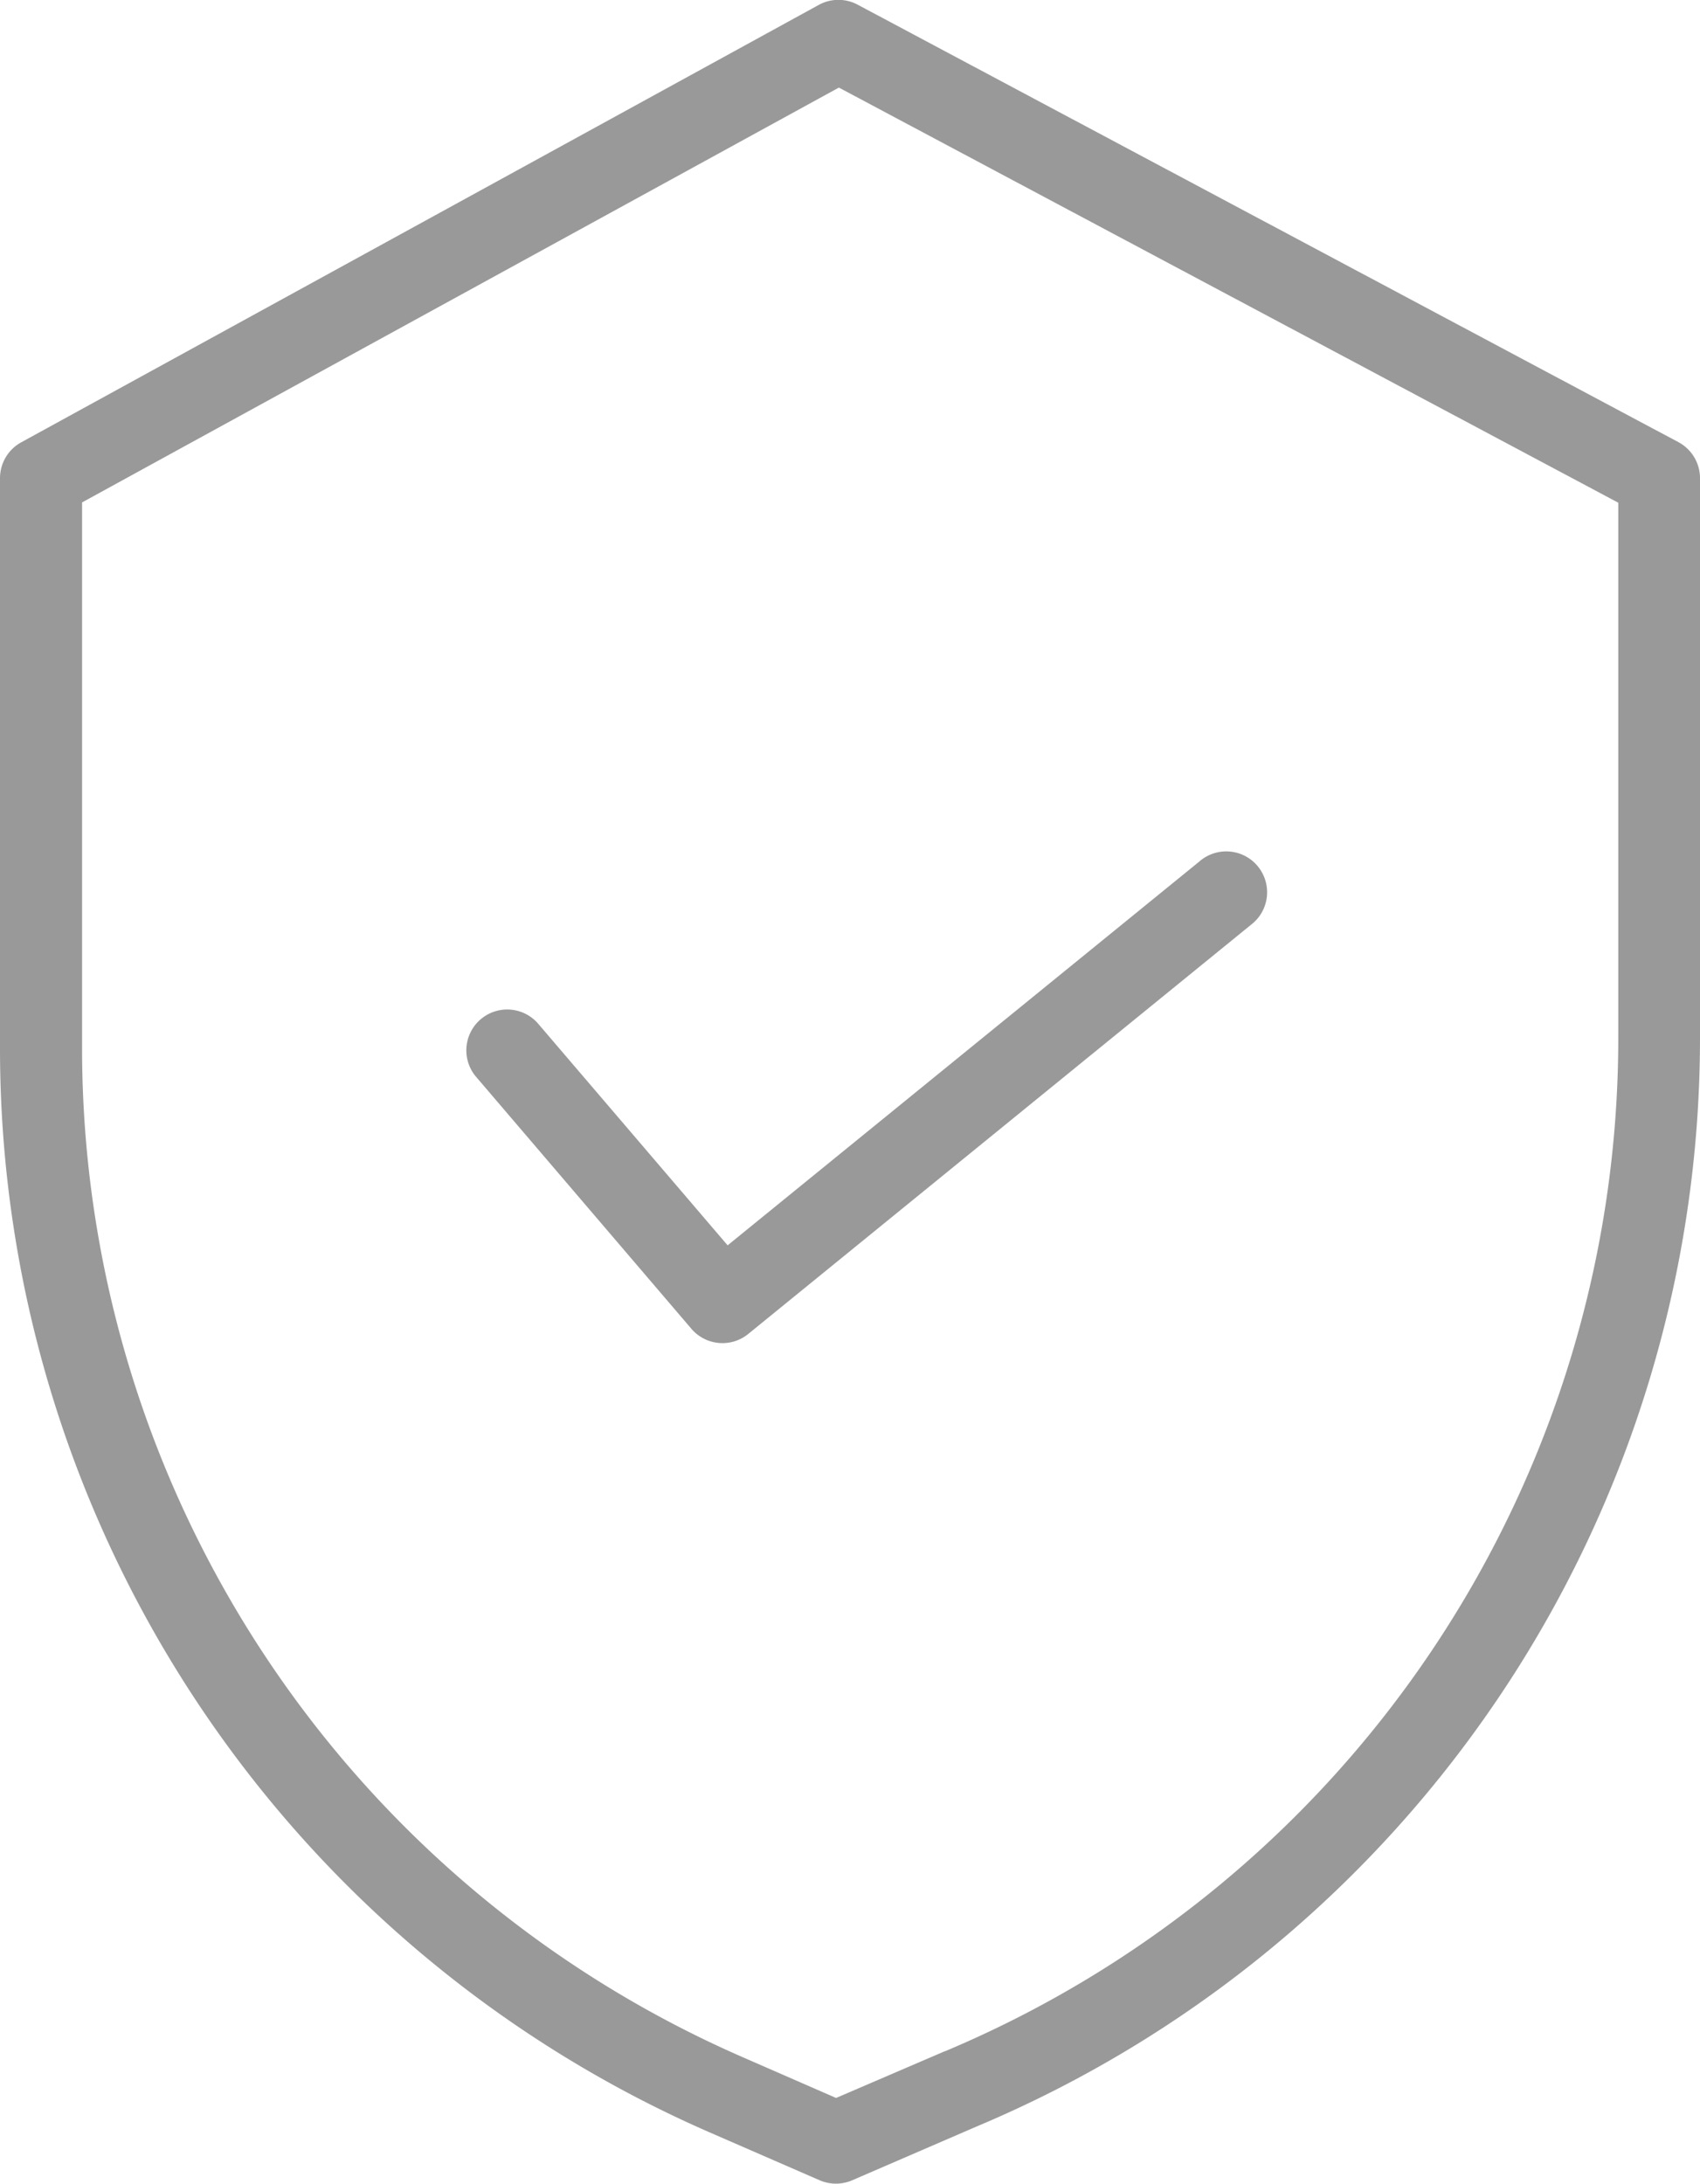
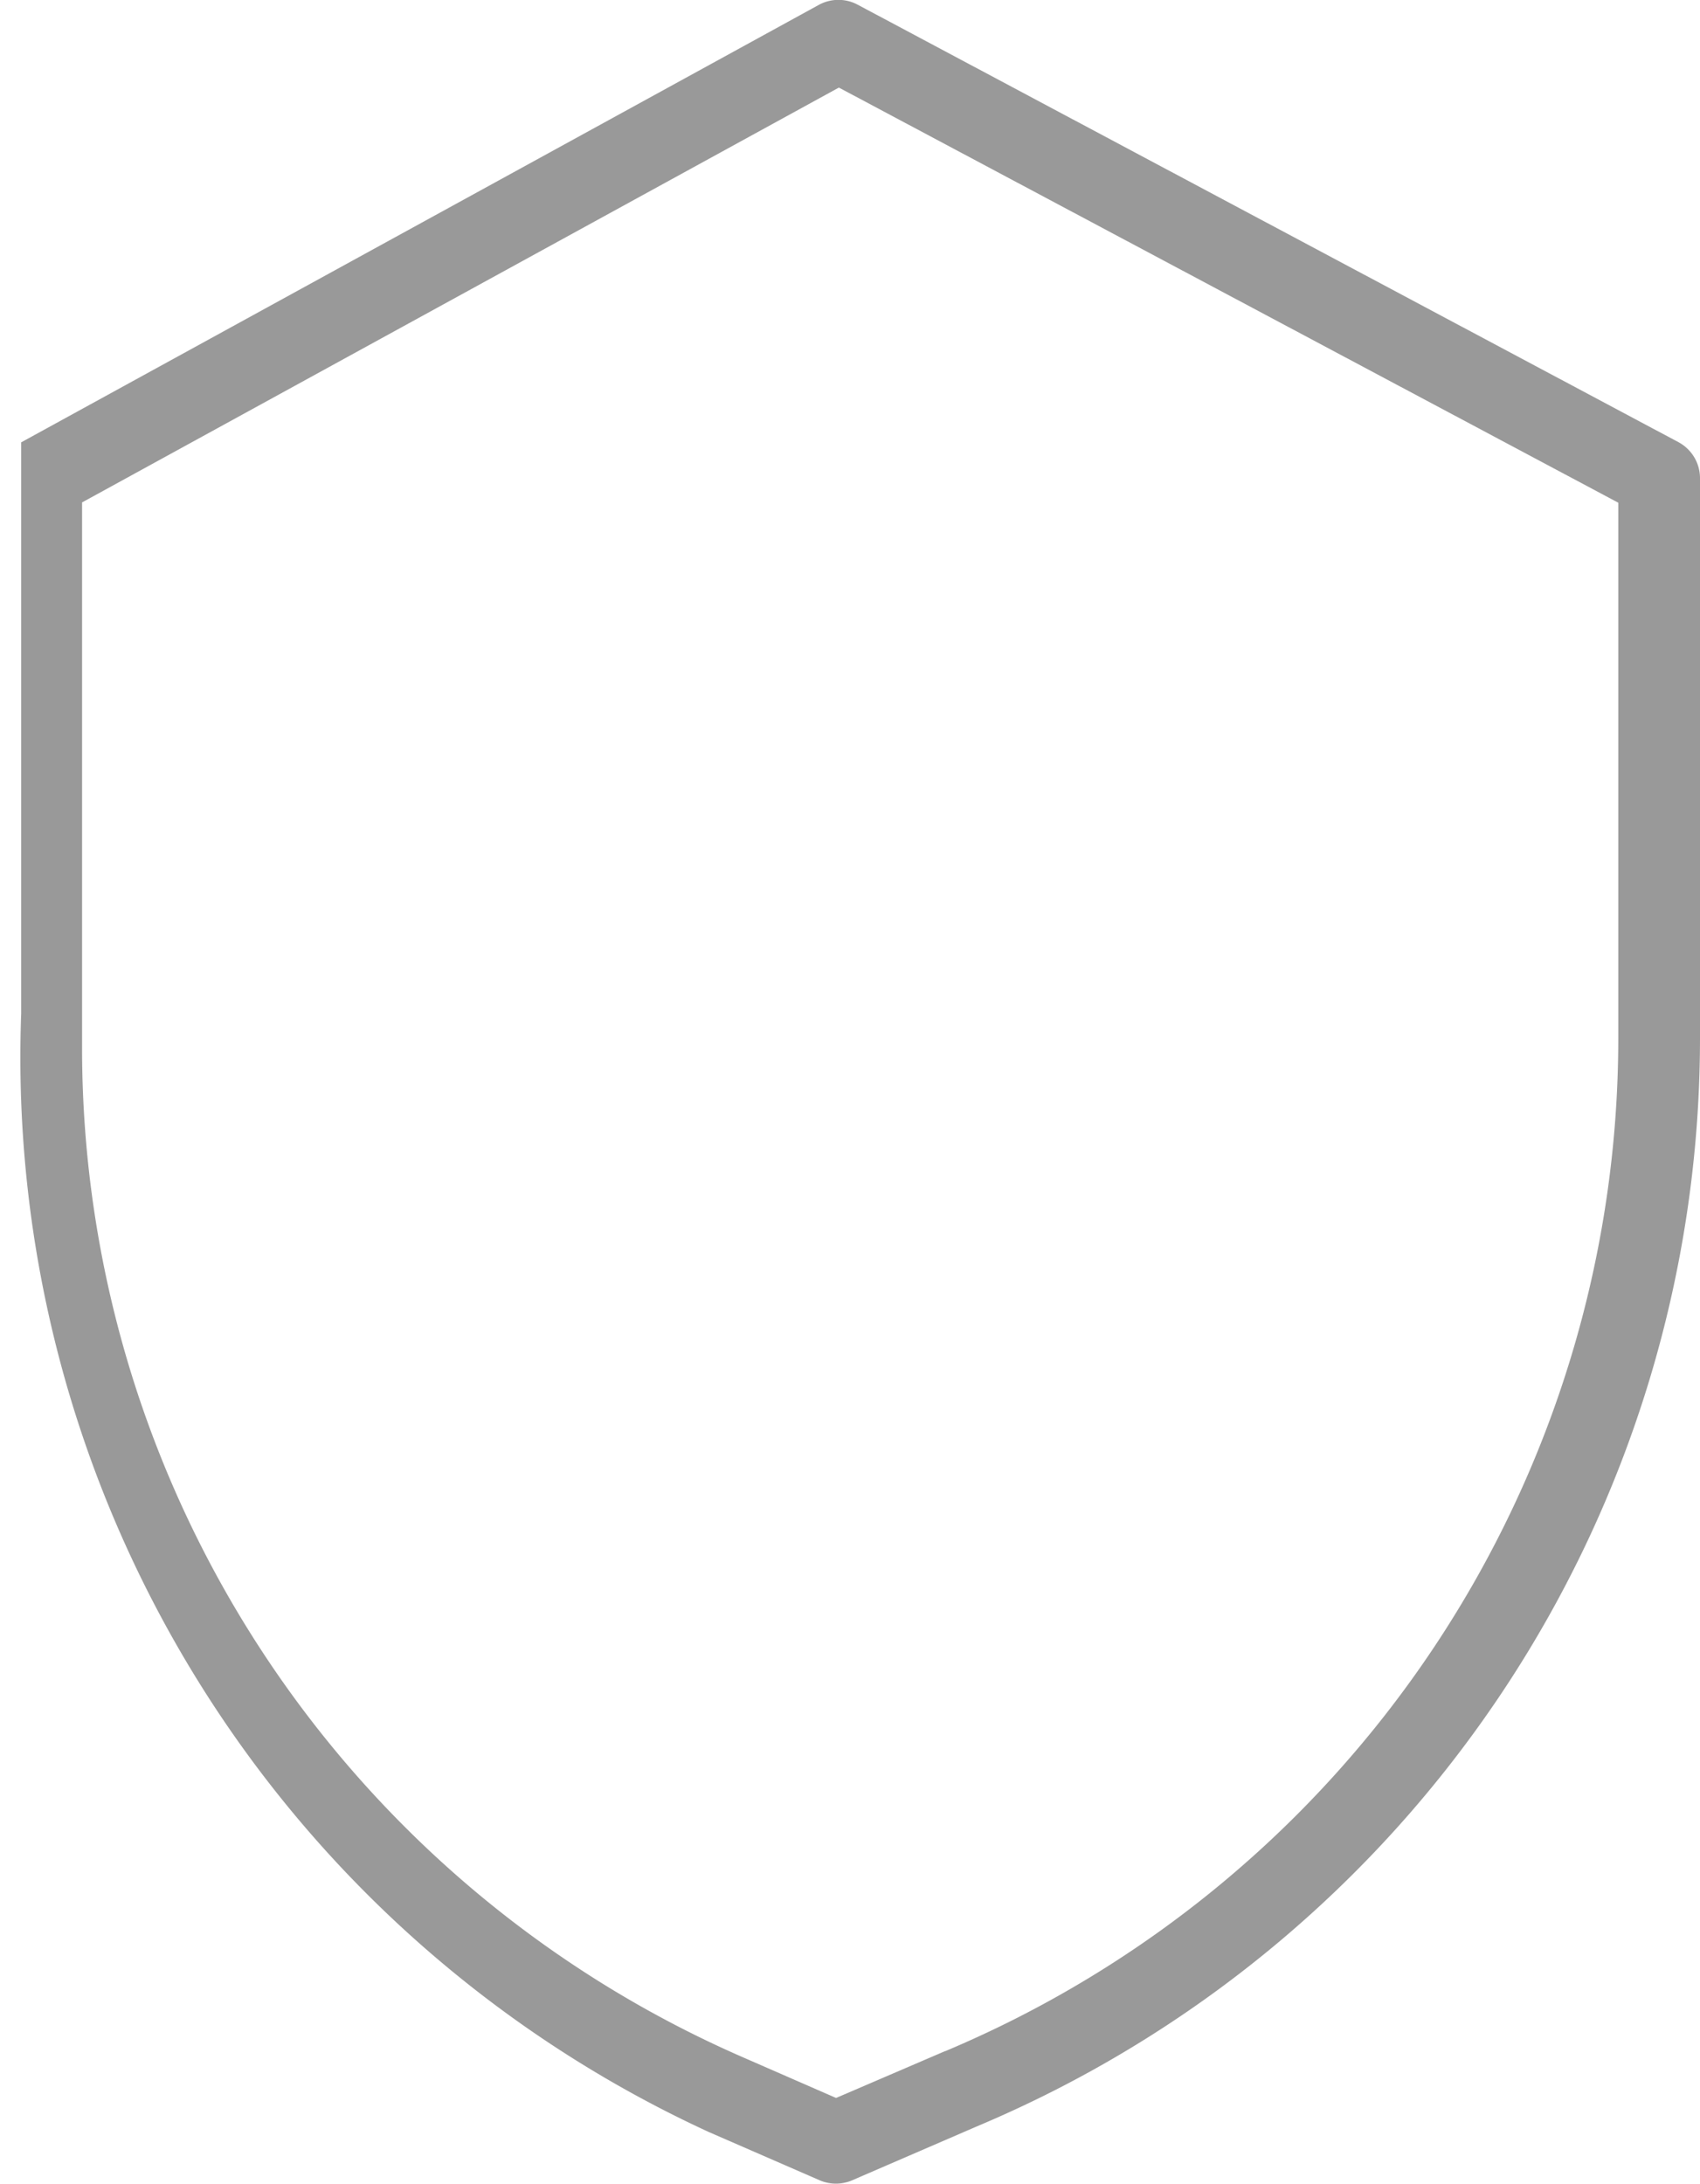
<svg xmlns="http://www.w3.org/2000/svg" id="Layer_1" data-name="Layer 1" viewBox="0 0 291.23 374">
  <defs>
    <style>.cls-1{fill:#999;}</style>
  </defs>
  <title>security (1)</title>
-   <path class="cls-1" d="M328.62,75.72,188.06.82a7,7,0,0,0-6.66,0L44.73,75.76A7,7,0,0,0,41.1,81.9v97.84A202.57,202.57,0,0,0,162.52,365.15l19,8.27a7,7,0,0,0,5.57,0l21.38-9.24A202.19,202.19,0,0,0,332.33,177.8V81.9A7,7,0,0,0,328.62,75.72ZM318.33,177.8A188.21,188.21,0,0,1,203,351.32l-.05,0-18.62,8-16.17-7.06a188.56,188.56,0,0,1-113-172.58V86.05L184.81,15,318.33,86.1Z" transform="translate(-41.1 0)" />
-   <path class="cls-1" d="M133.18,175.2a7,7,0,0,0-10.64,9.09l37,43.29a7,7,0,0,0,9.74.89l86.09-70.05a7,7,0,1,0-8.83-10.85l-80.79,65.72Z" transform="translate(-41.1 0)" />
+   <path class="cls-1" d="M328.62,75.72,188.06.82a7,7,0,0,0-6.66,0L44.73,75.76v97.84A202.57,202.57,0,0,0,162.52,365.15l19,8.27a7,7,0,0,0,5.57,0l21.38-9.24A202.19,202.19,0,0,0,332.33,177.8V81.9A7,7,0,0,0,328.62,75.72ZM318.33,177.8A188.21,188.21,0,0,1,203,351.32l-.05,0-18.62,8-16.17-7.06a188.56,188.56,0,0,1-113-172.58V86.05L184.81,15,318.33,86.1Z" transform="translate(-41.1 0)" />
</svg>